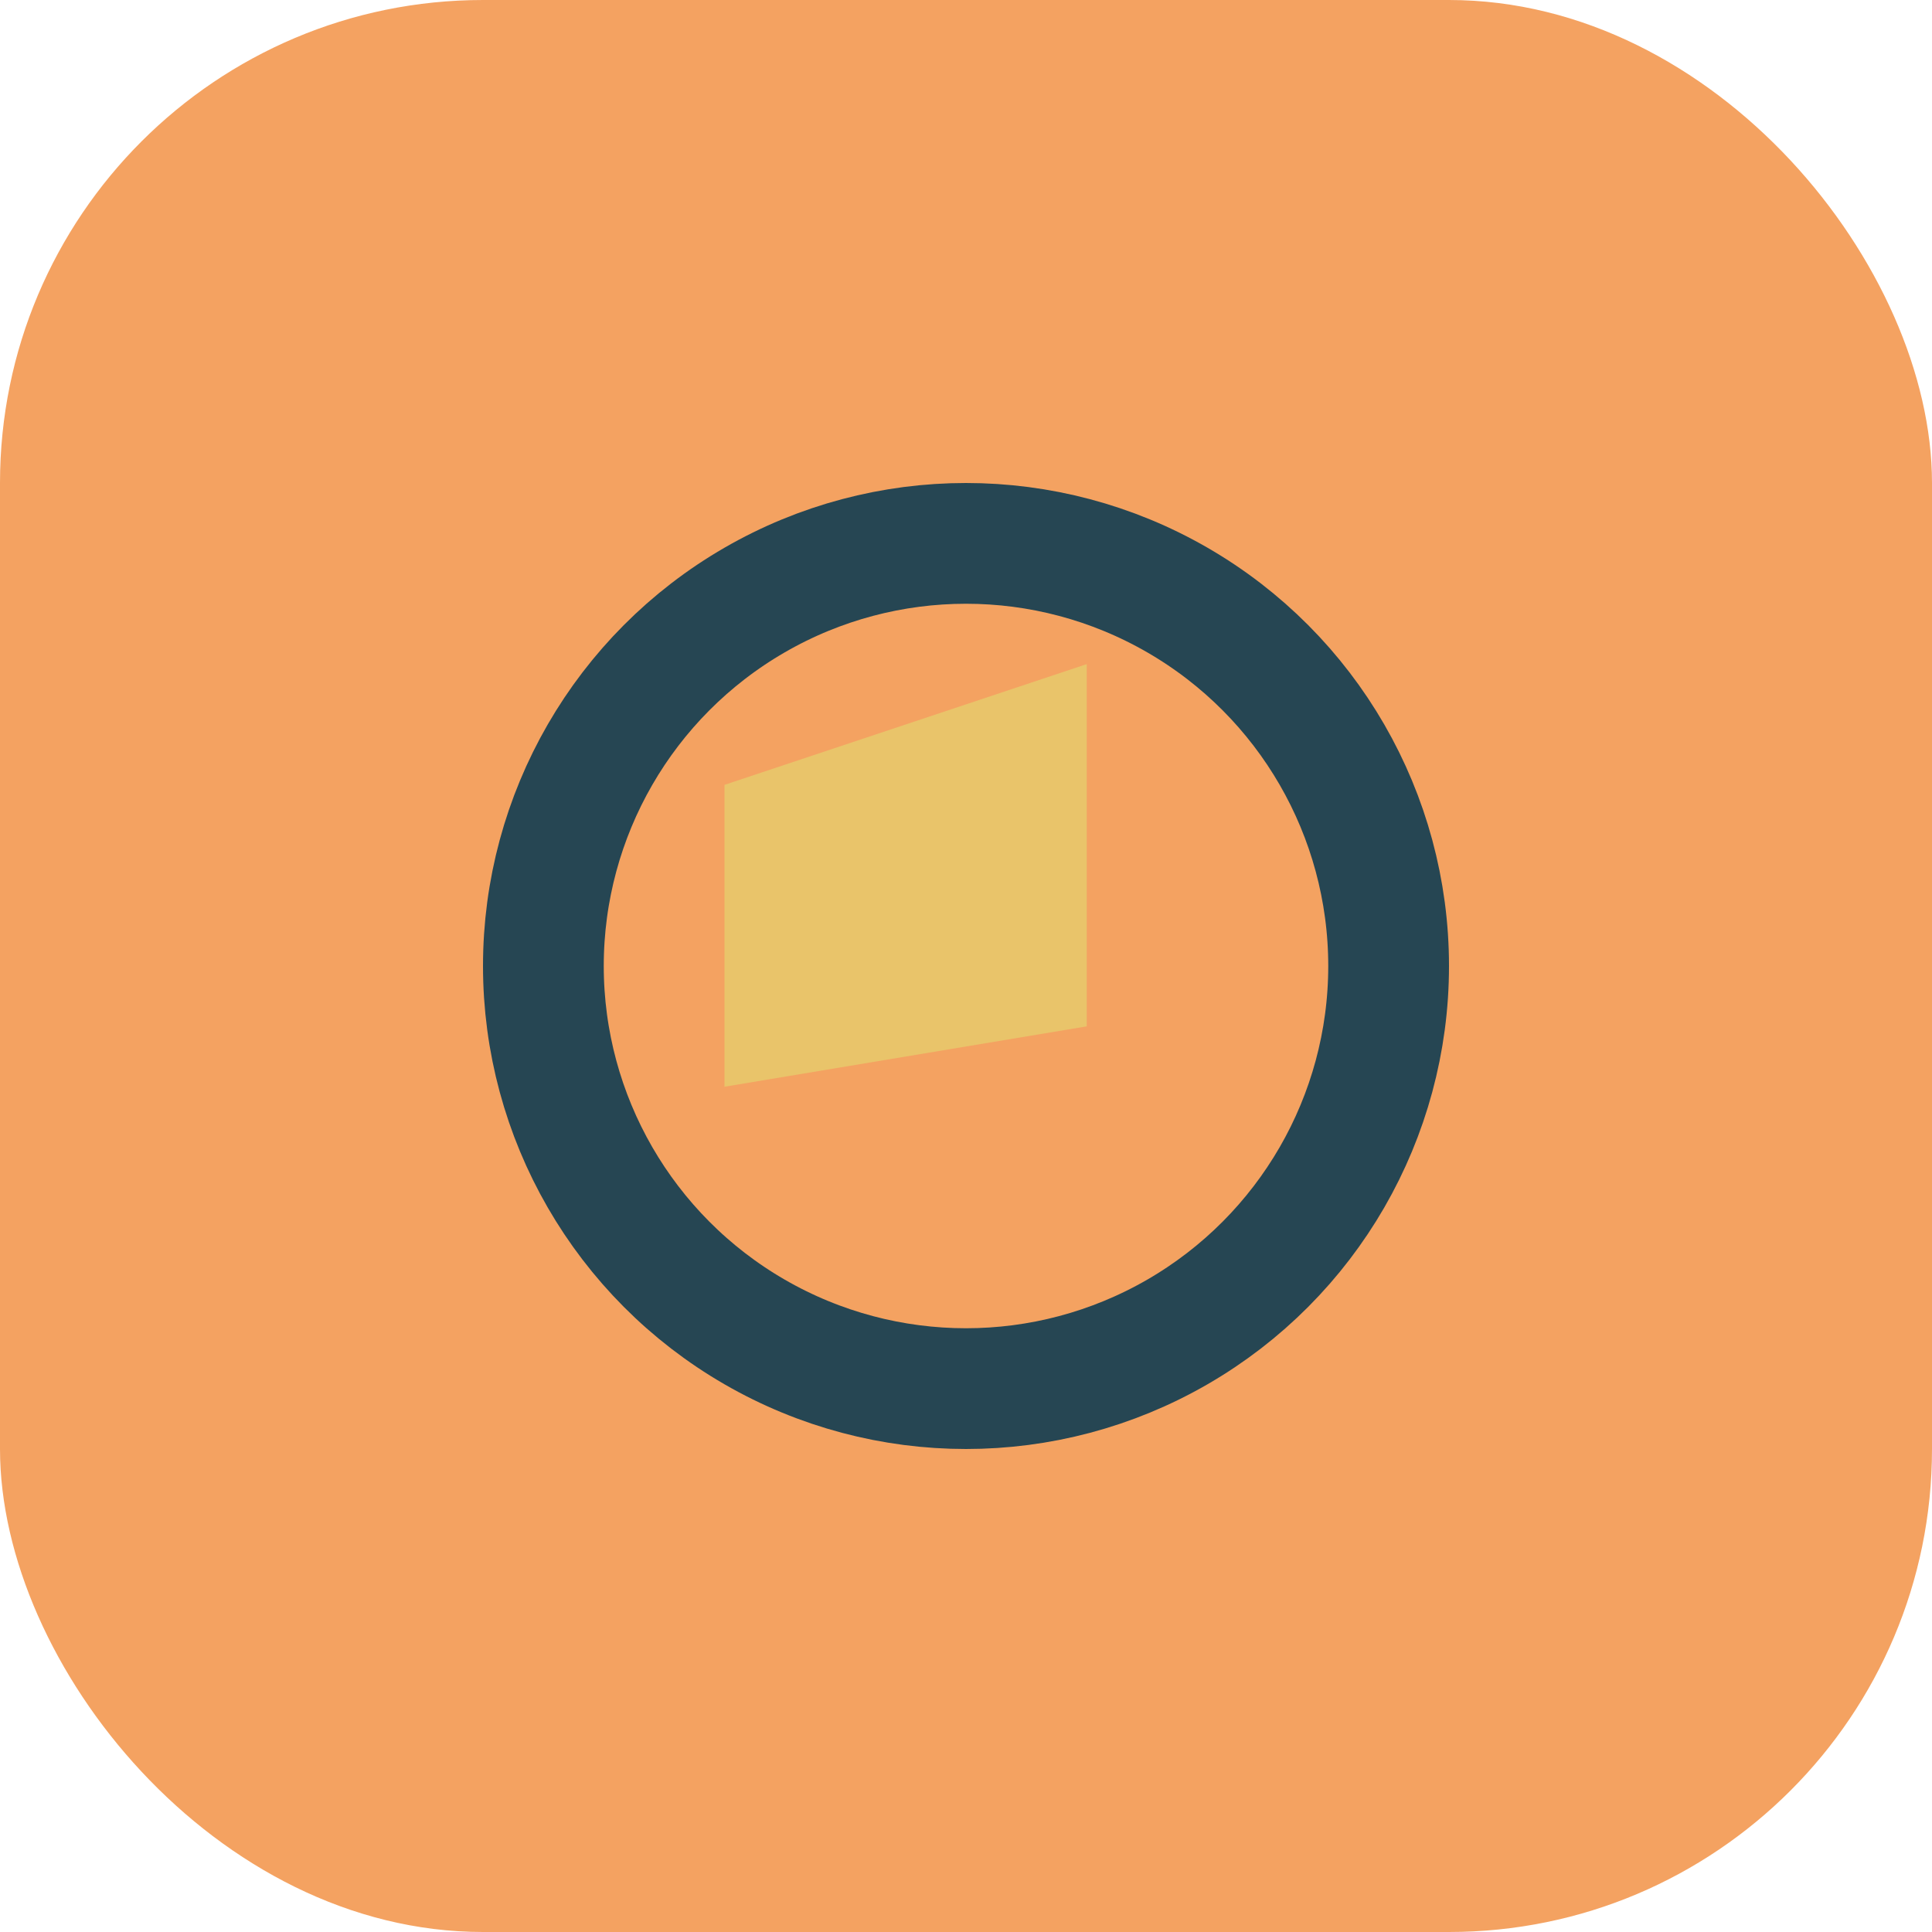
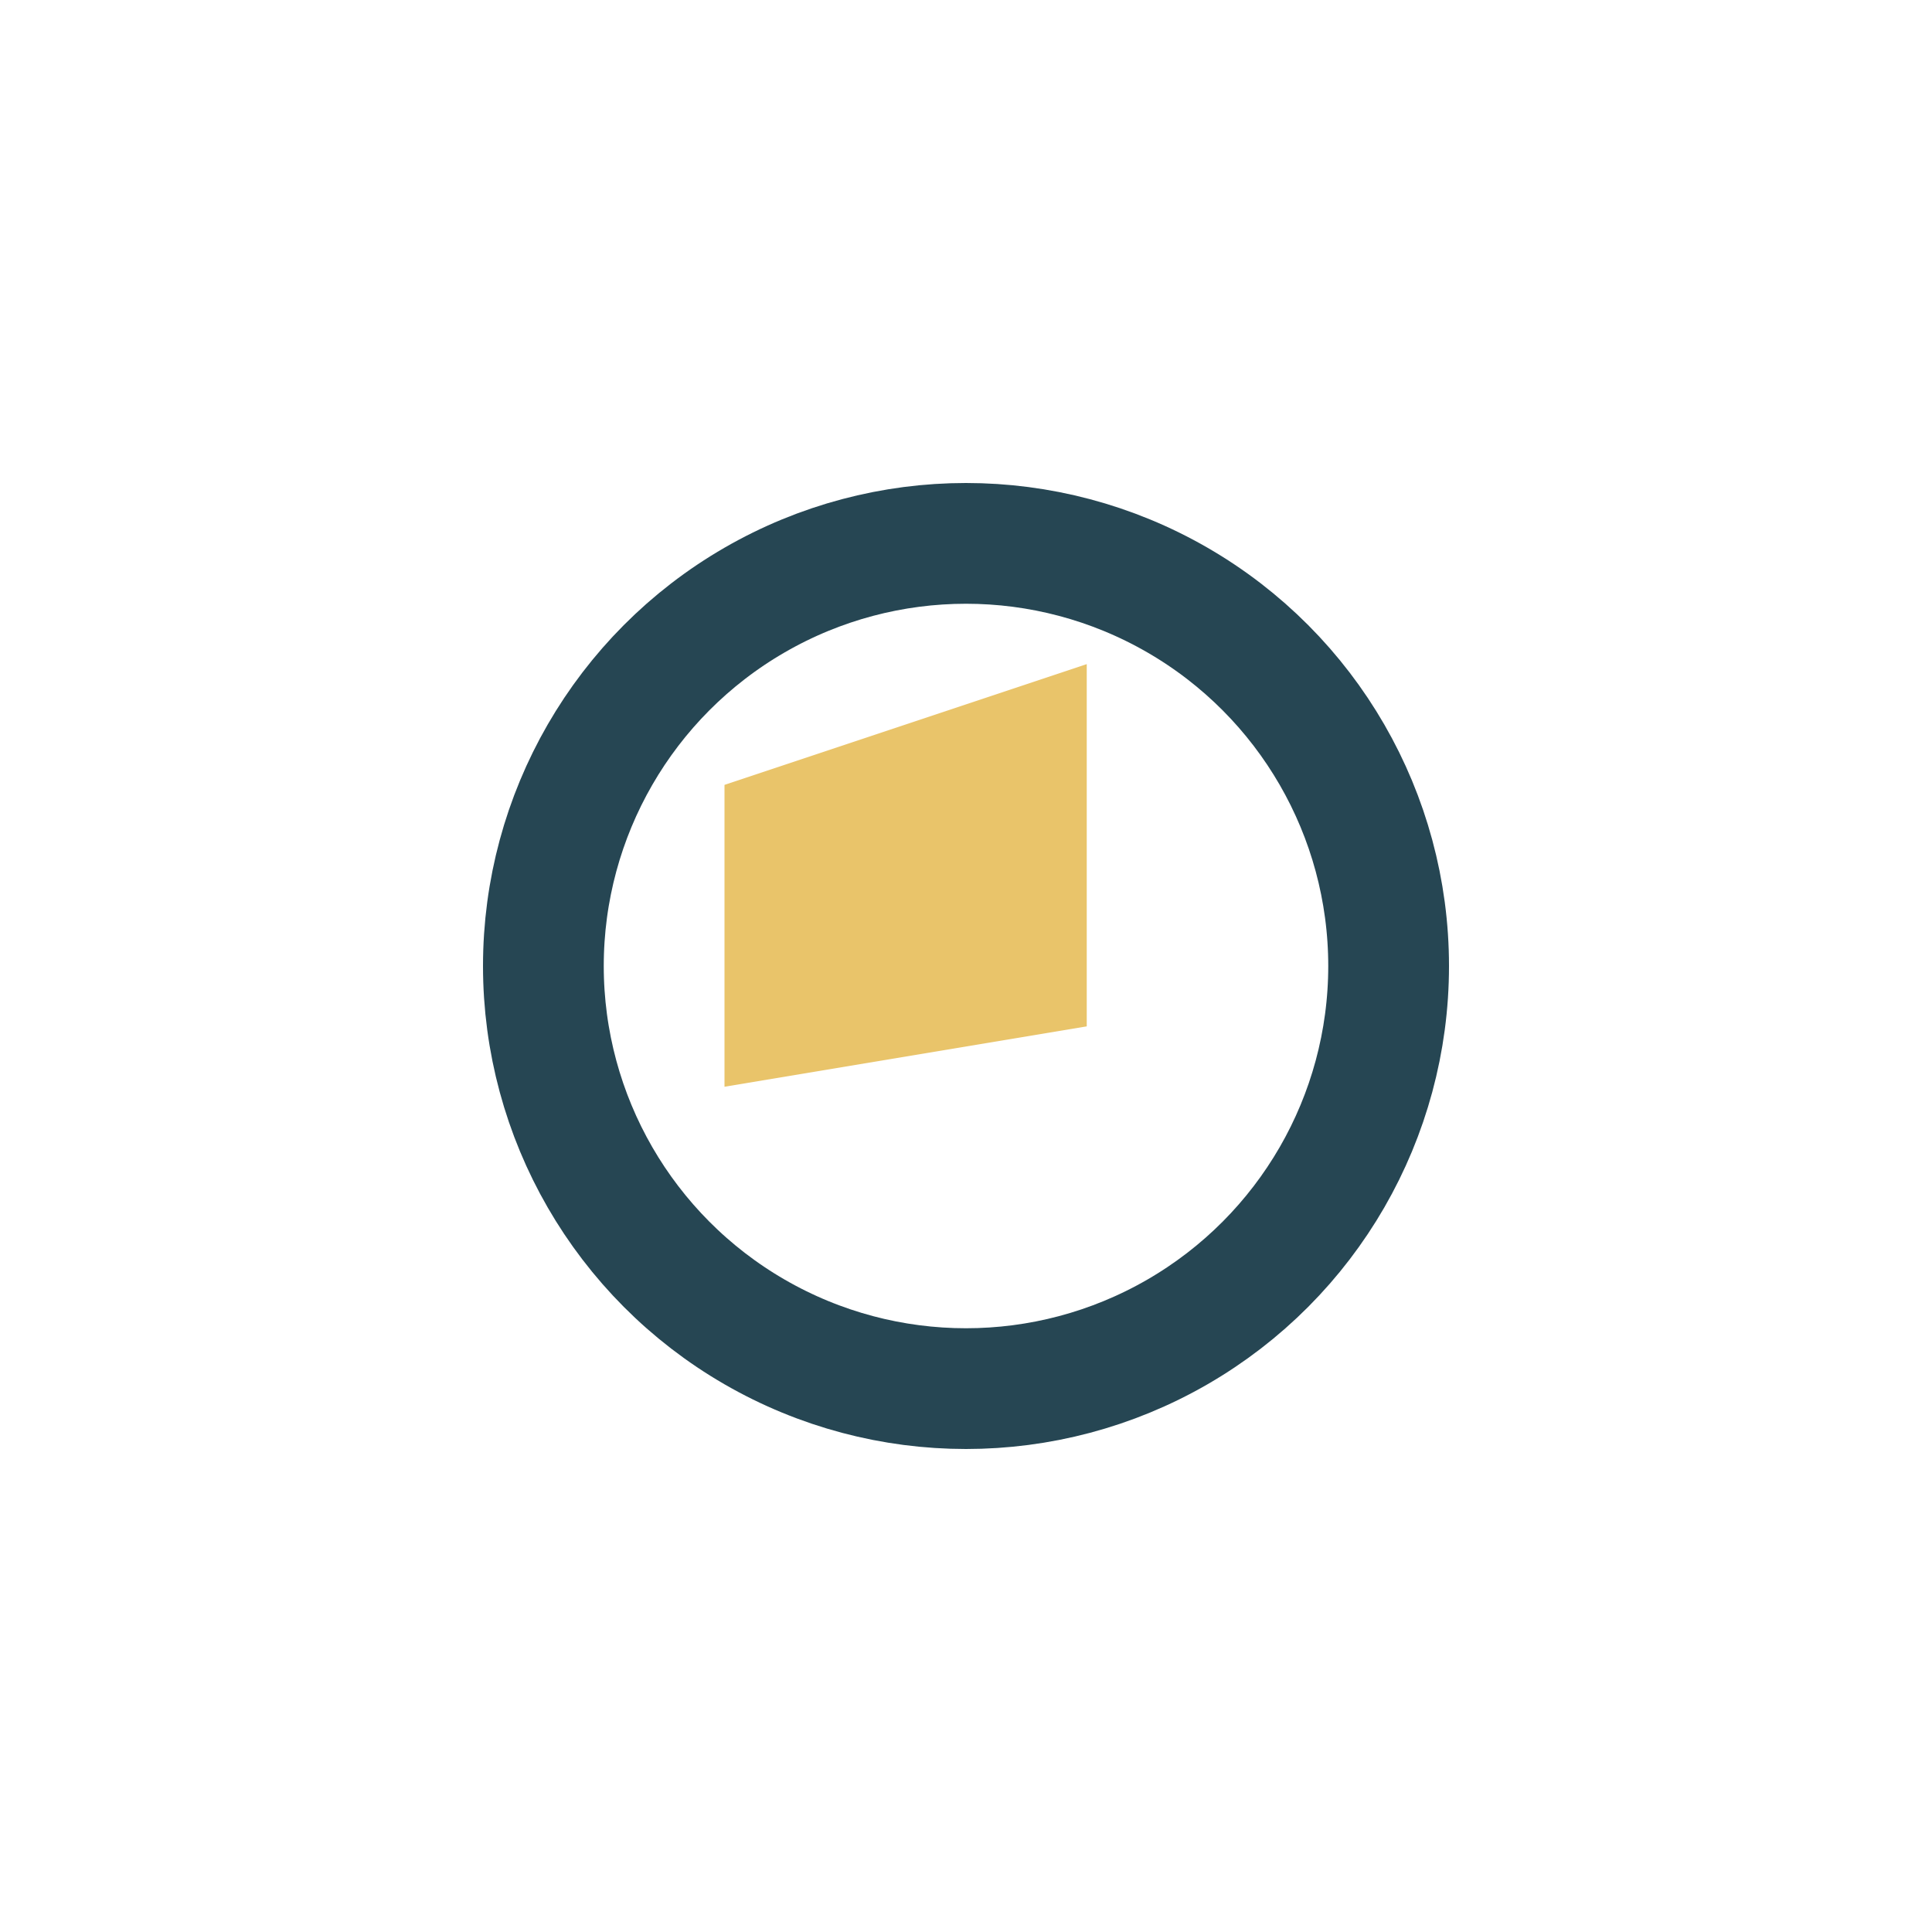
<svg xmlns="http://www.w3.org/2000/svg" width="32" height="32" viewBox="0 0 32 32">
-   <rect width="32" height="32" rx="8" fill="#F4A261" />
  <circle cx="16" cy="16" r="7" stroke="#264653" stroke-width="2" fill="none" />
  <path d="M12 18v-5l6-2v6z" fill="#E9C46A" />
</svg>